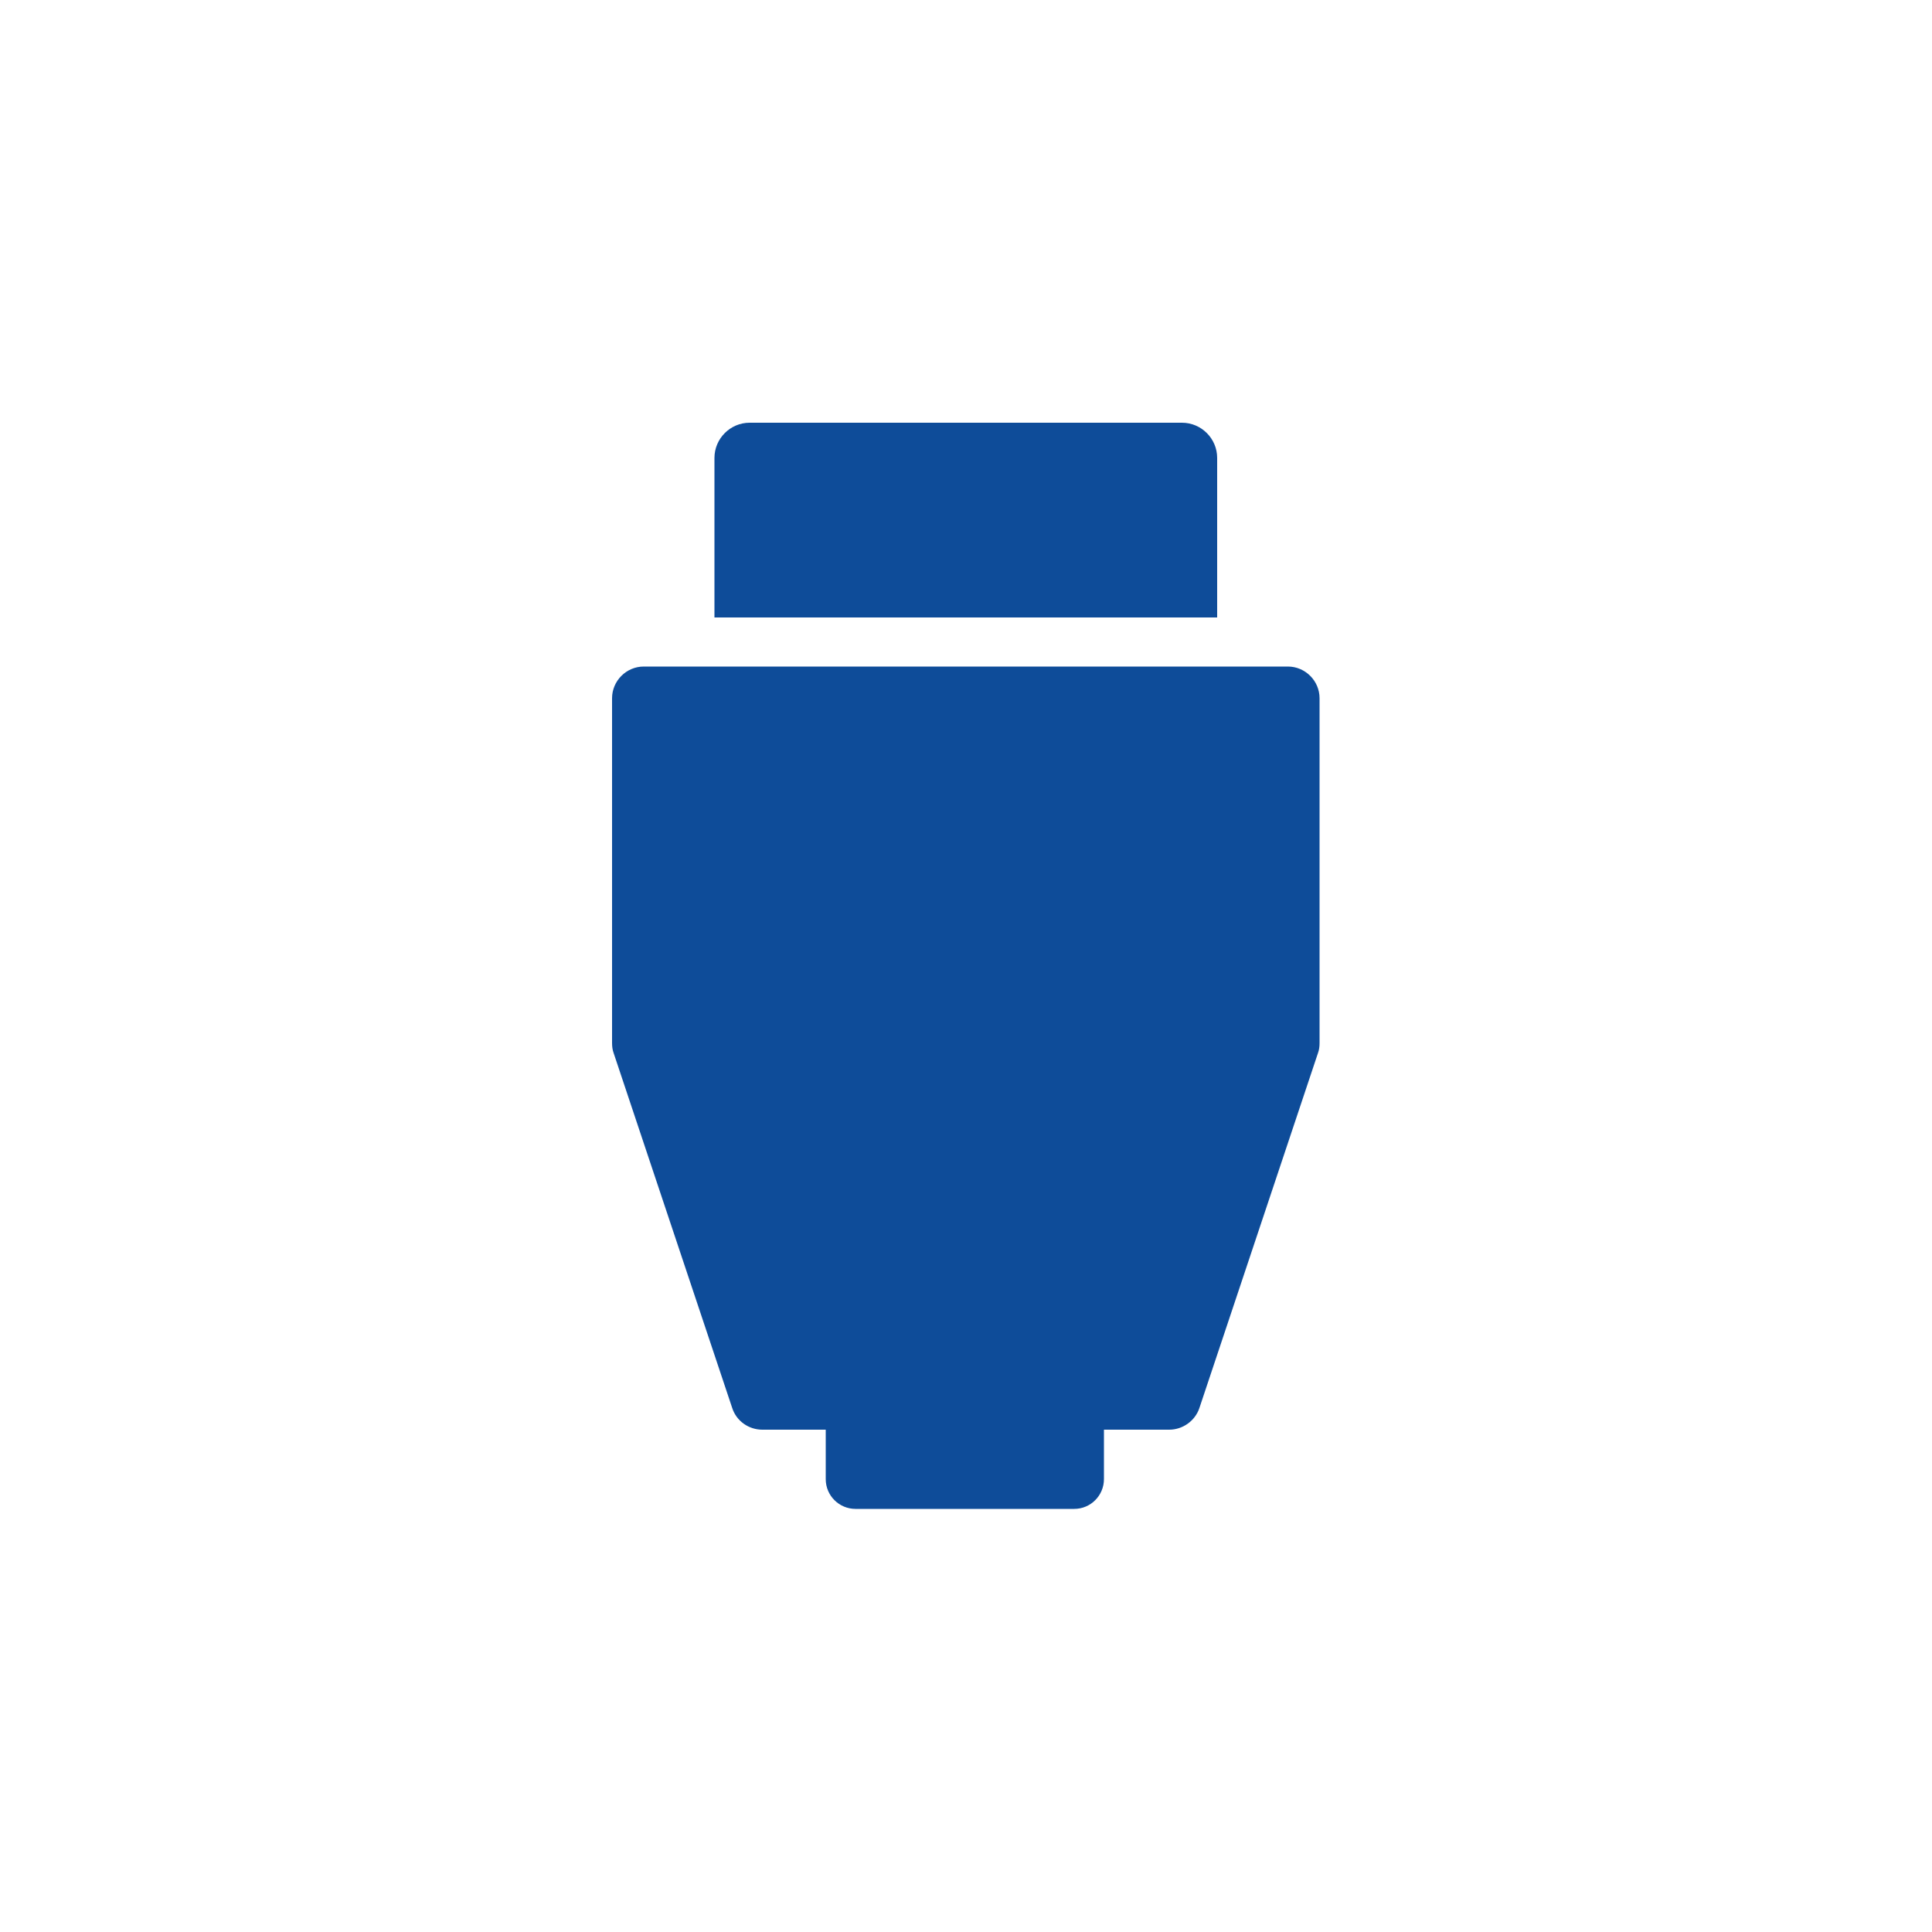
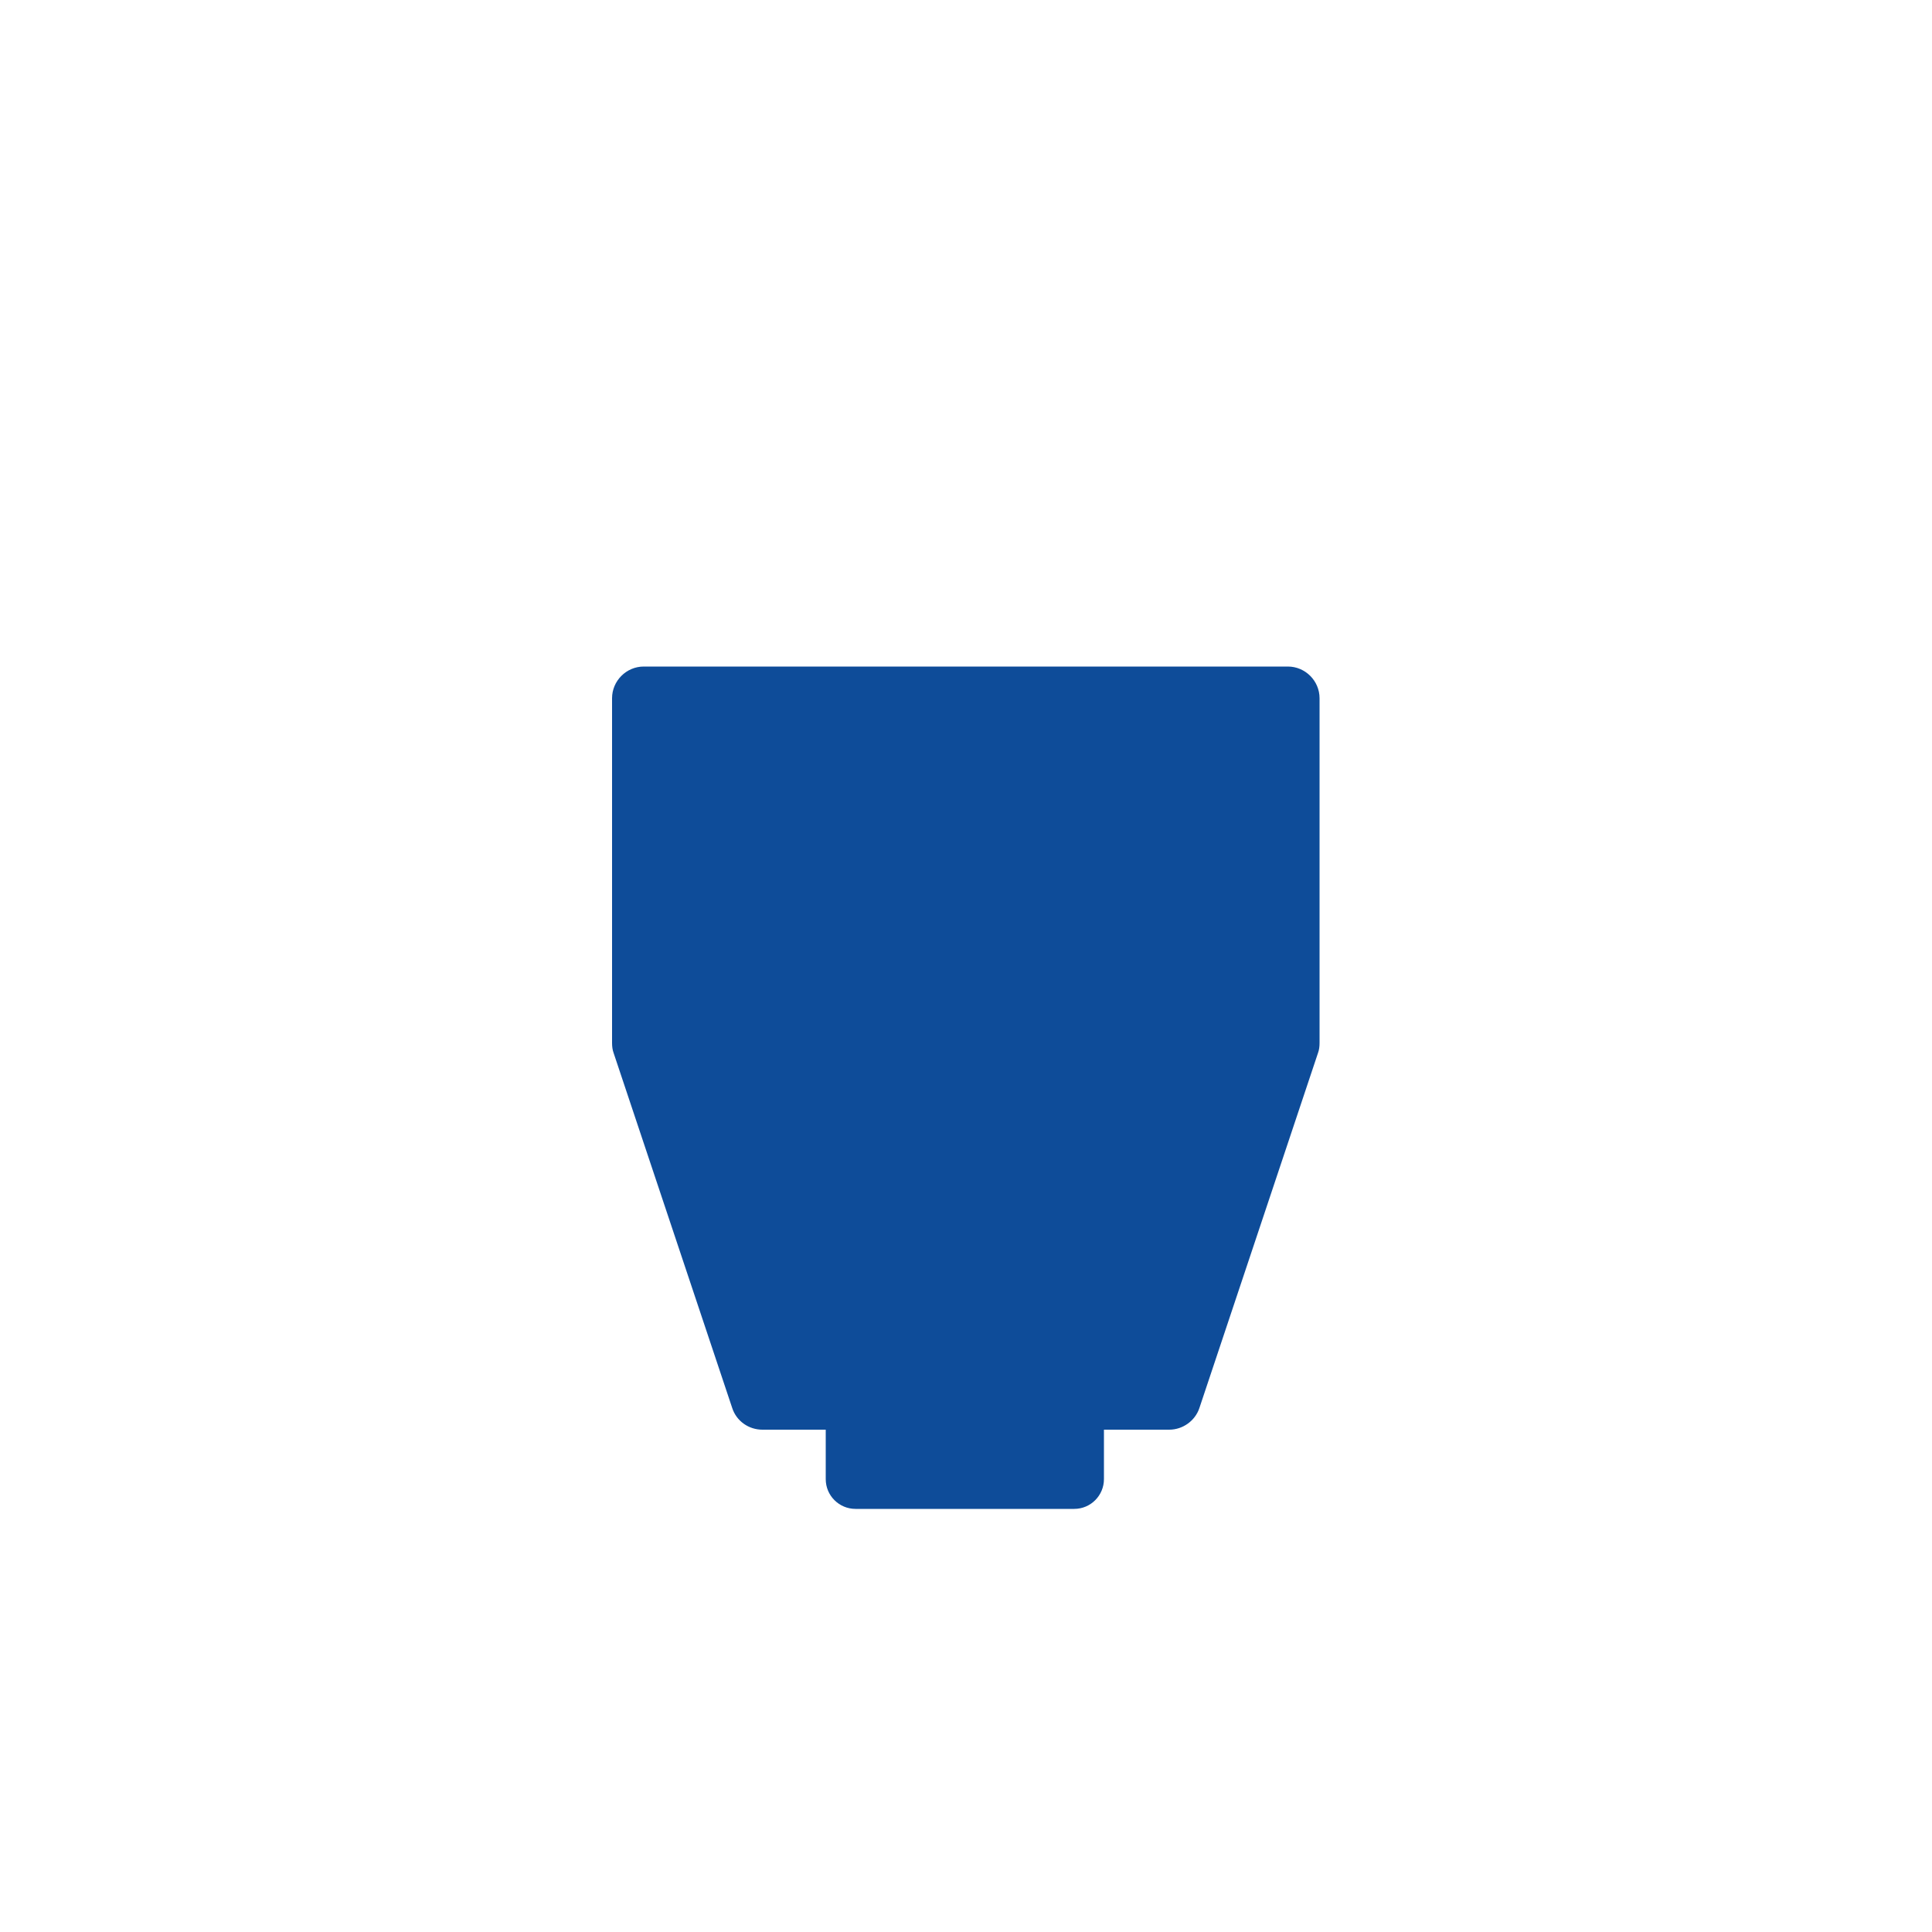
<svg xmlns="http://www.w3.org/2000/svg" id="Layer_1" version="1.1" viewBox="0 0 500 500">
  <defs>
    <style>
      .st0 {
        fill: #0e4c99;
      }
    </style>
  </defs>
  <path class="st0" d="M333.4,172.5h-166.8c-4.5,0-8.2,3.7-8.2,8.2v89.2c0,.9.1,1.8.4,2.6l30.7,91.9c1.1,3.4,4.3,5.6,7.8,5.6h16.4v12.8c0,4.3,3.5,7.7,7.7,7.7h56.6c4.3,0,7.7-3.5,7.7-7.7v-12.8h16.9c3.5,0,6.7-2.3,7.8-5.6l30.7-91.9c.3-.8.4-1.7.4-2.6v-89.2c0-4.5-3.7-8.2-8.2-8.2Z" />
-   <path class="st0" d="M194,109.4h111.9c5,0,9.1,4.1,9.1,9.1v41.3h-130.1v-41.3c0-5,4.1-9.1,9.1-9.1Z" />
</svg>